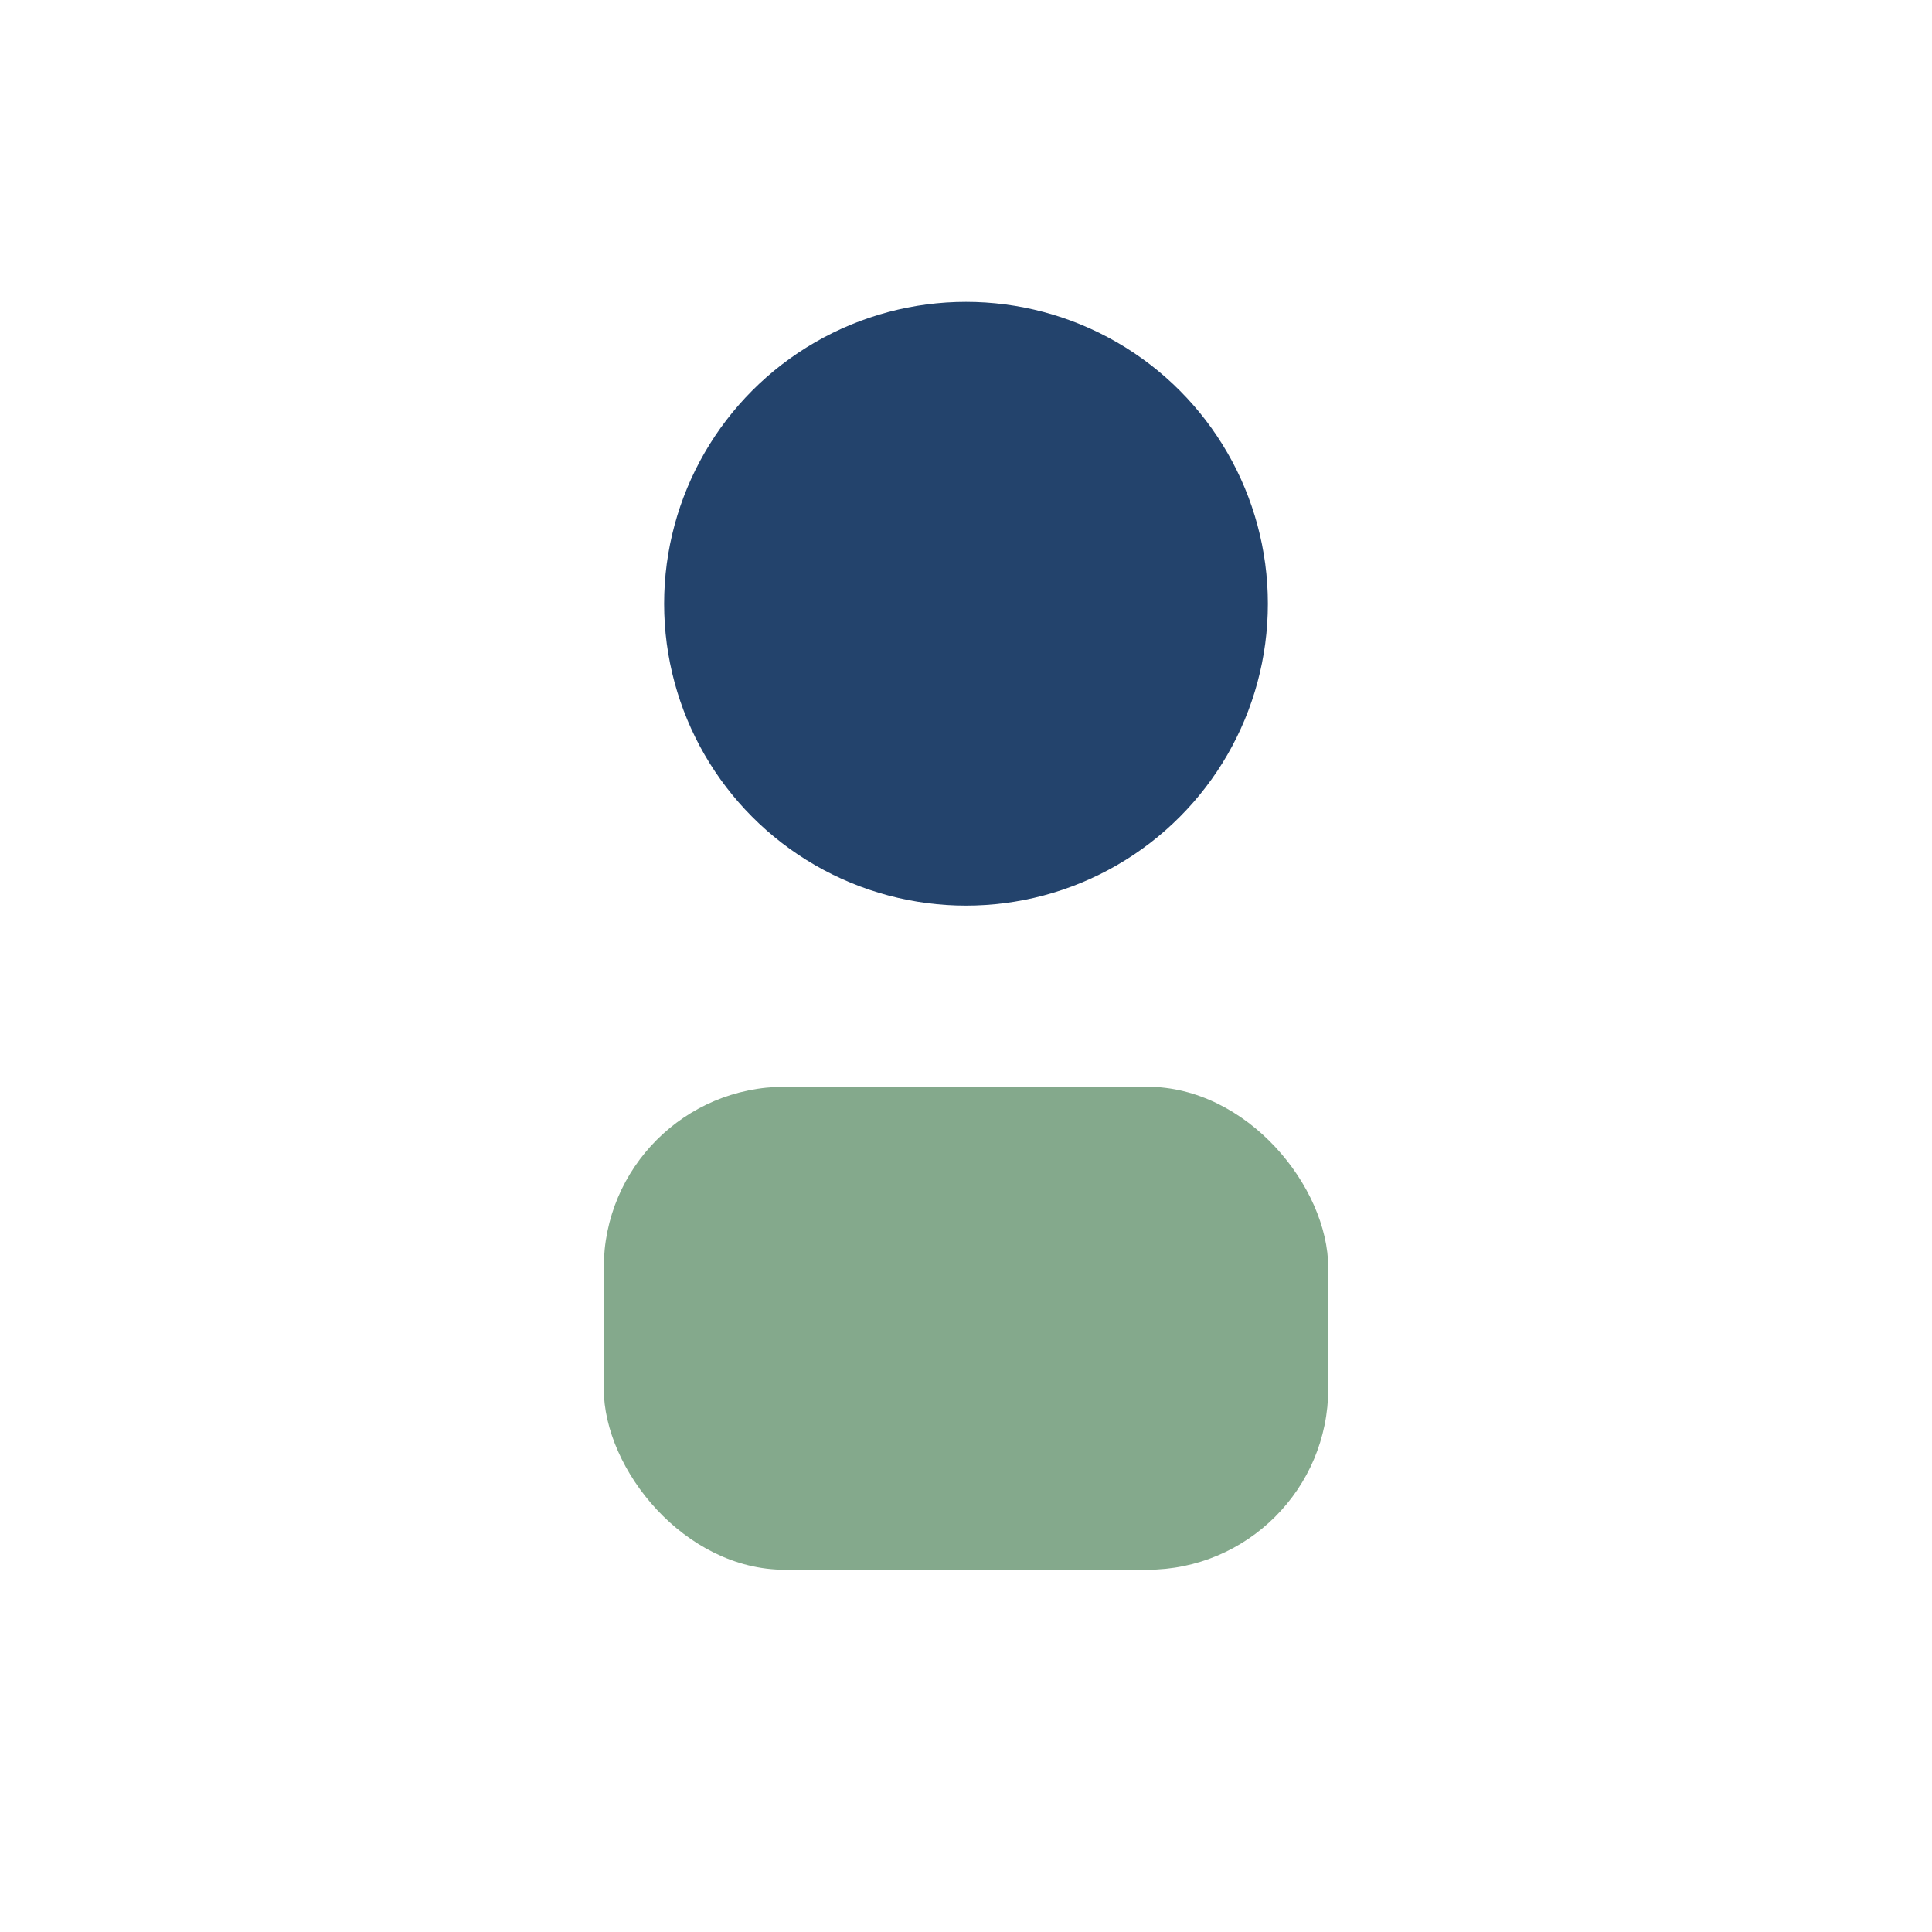
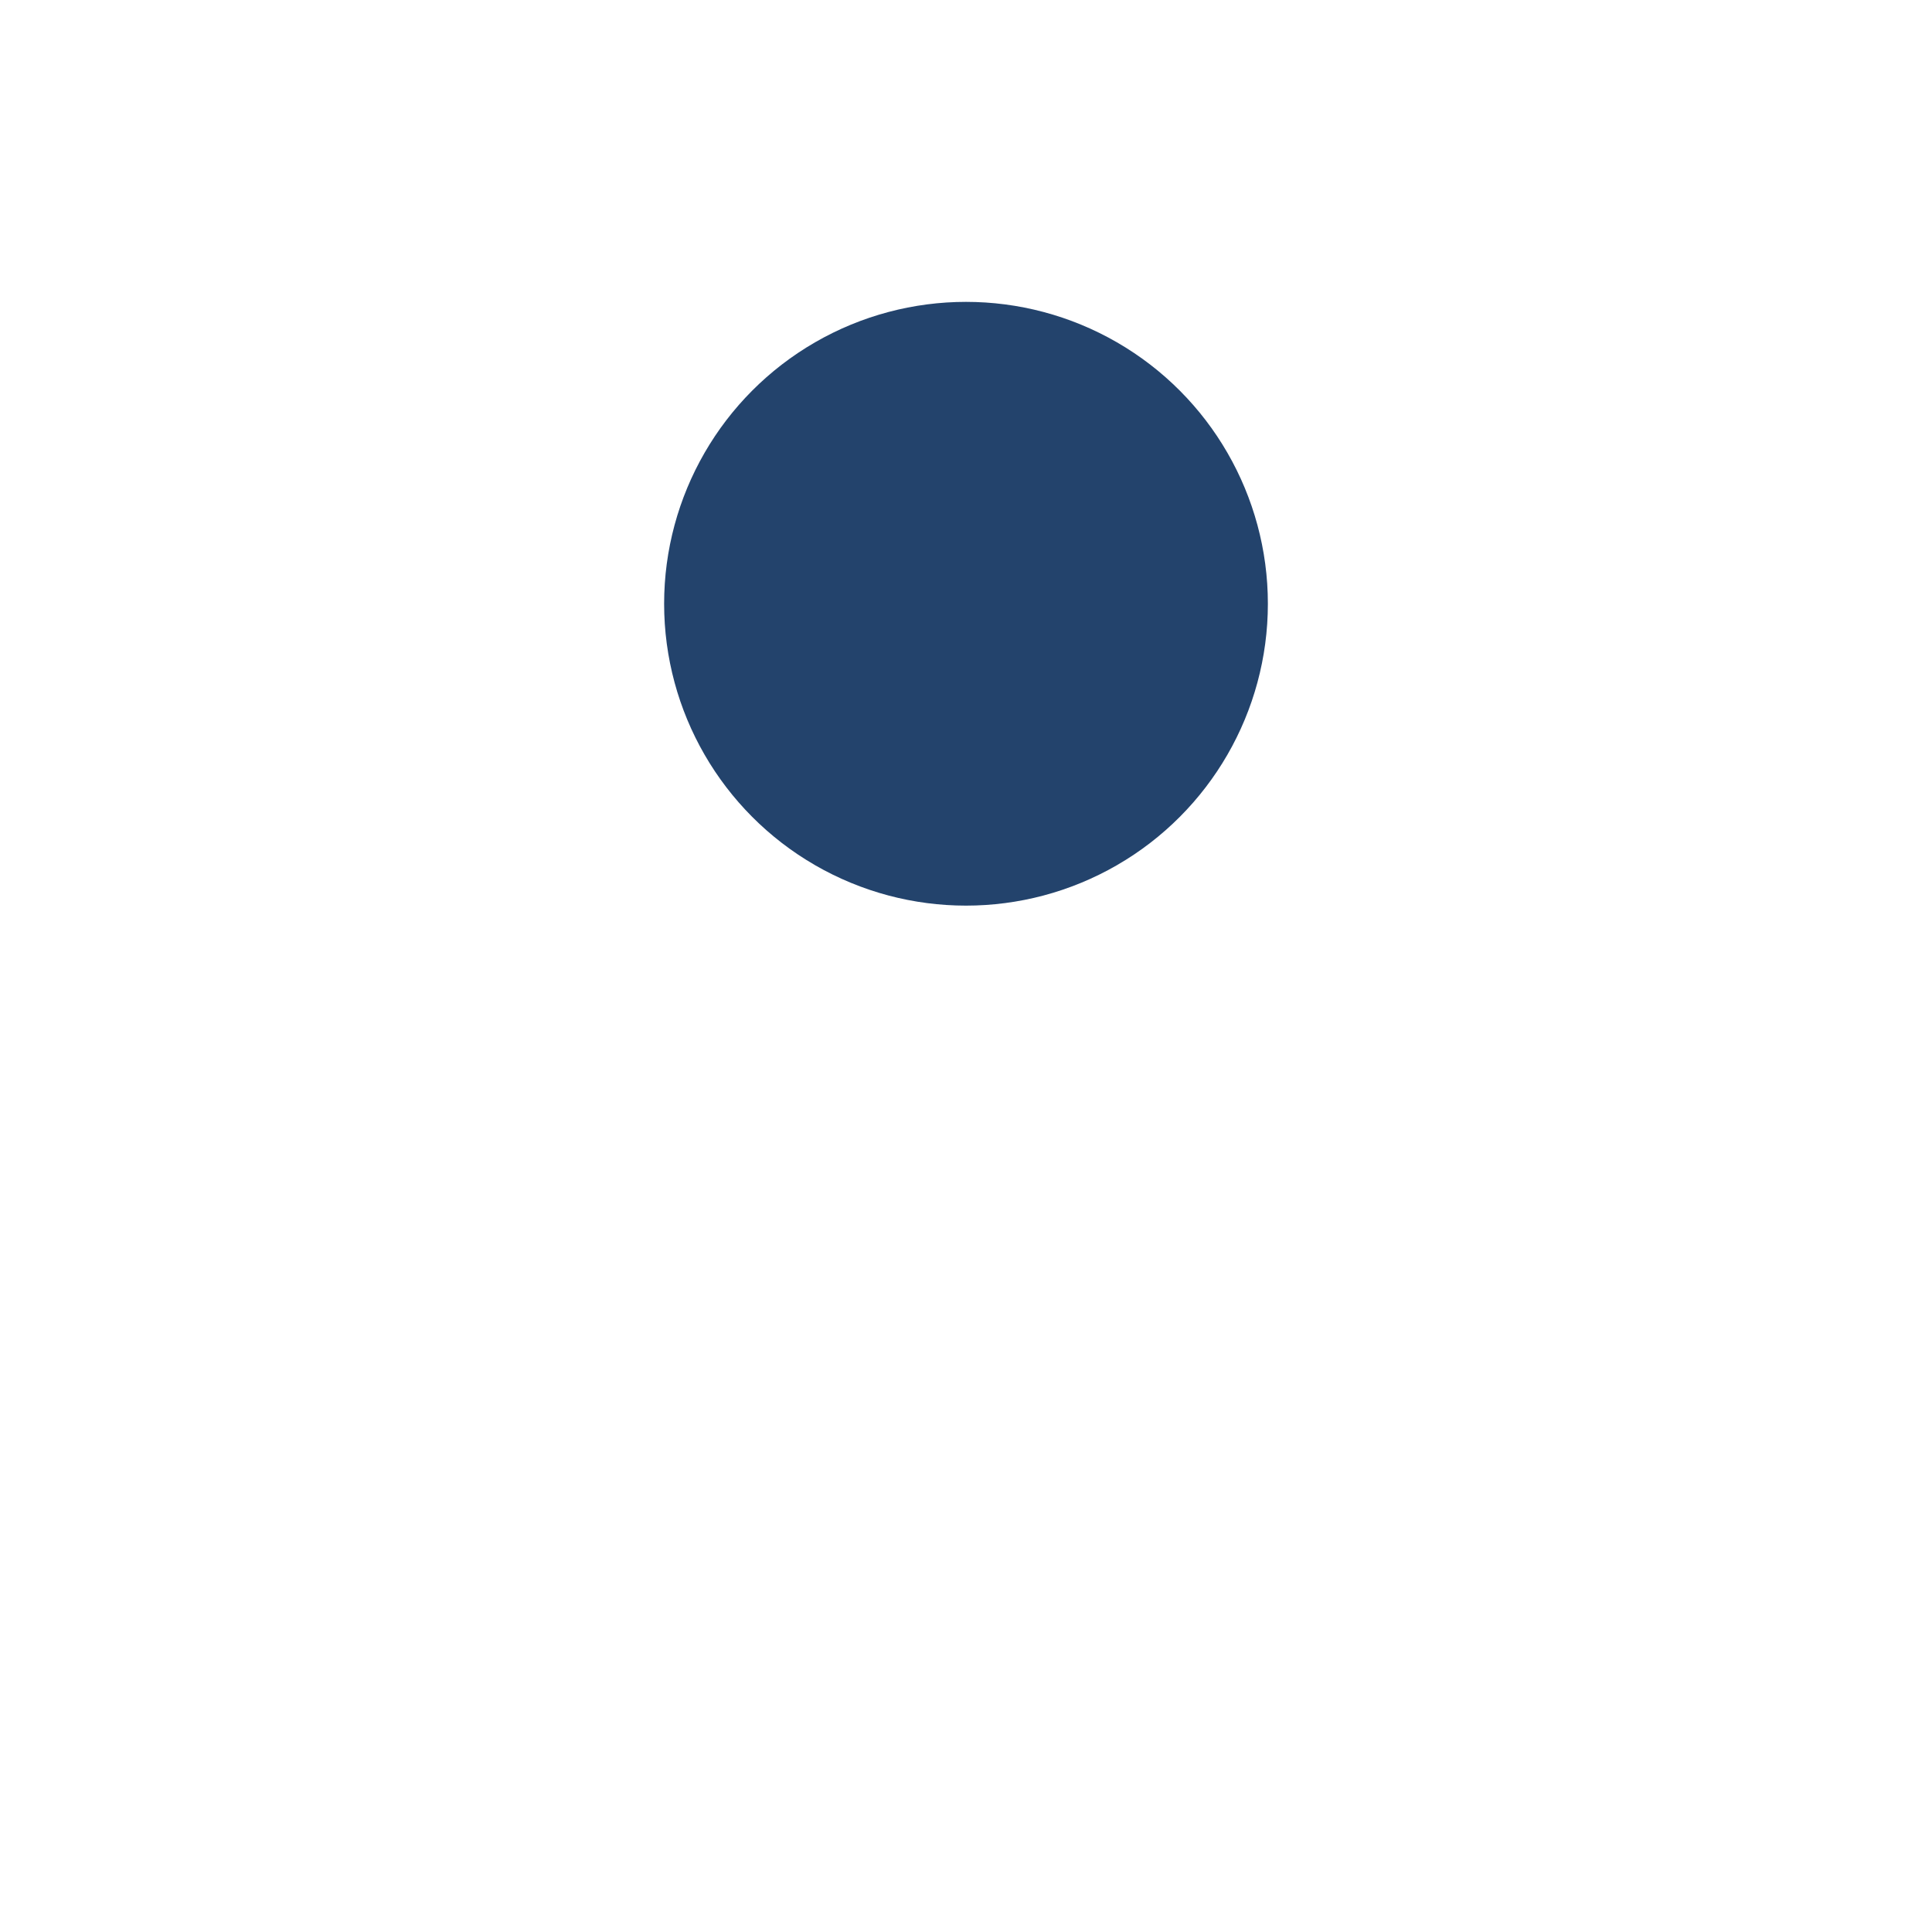
<svg xmlns="http://www.w3.org/2000/svg" width="32" height="32" viewBox="0 0 32 32">
  <circle cx="16" cy="10" r="5" fill="#23436C" />
-   <rect x="10" y="18" width="12" height="8" rx="3" fill="#84A98C" />
</svg>